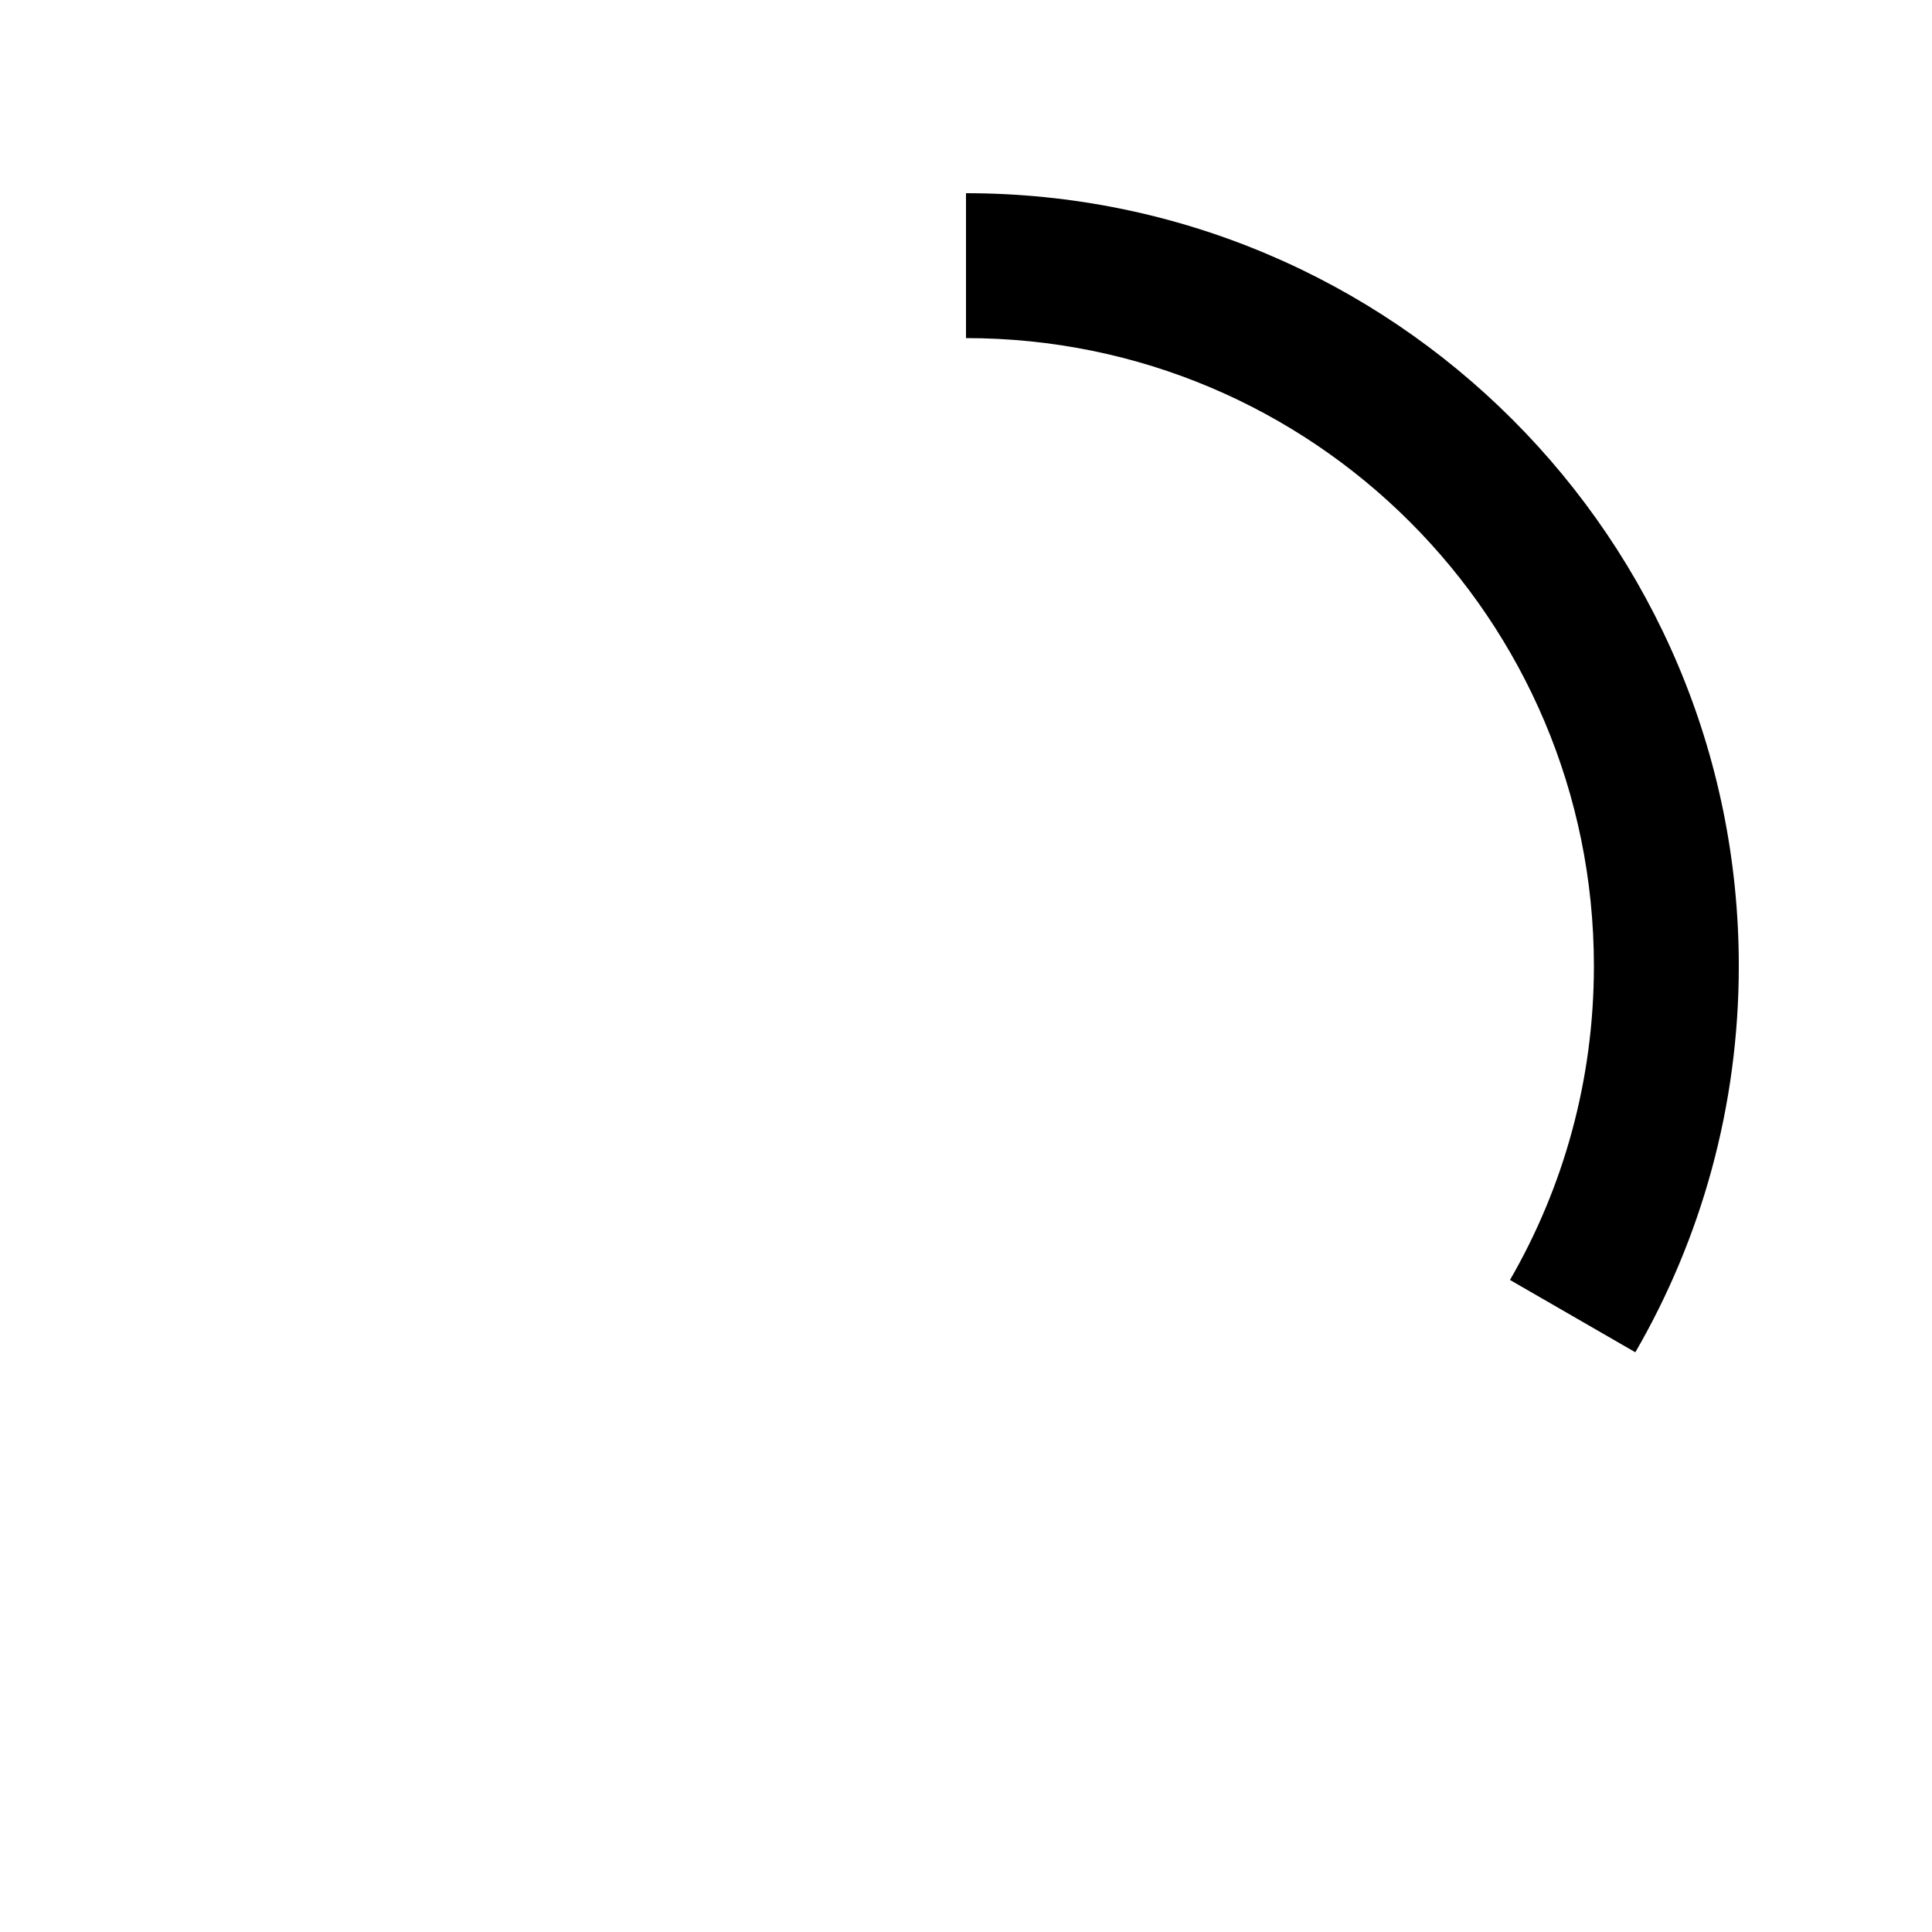
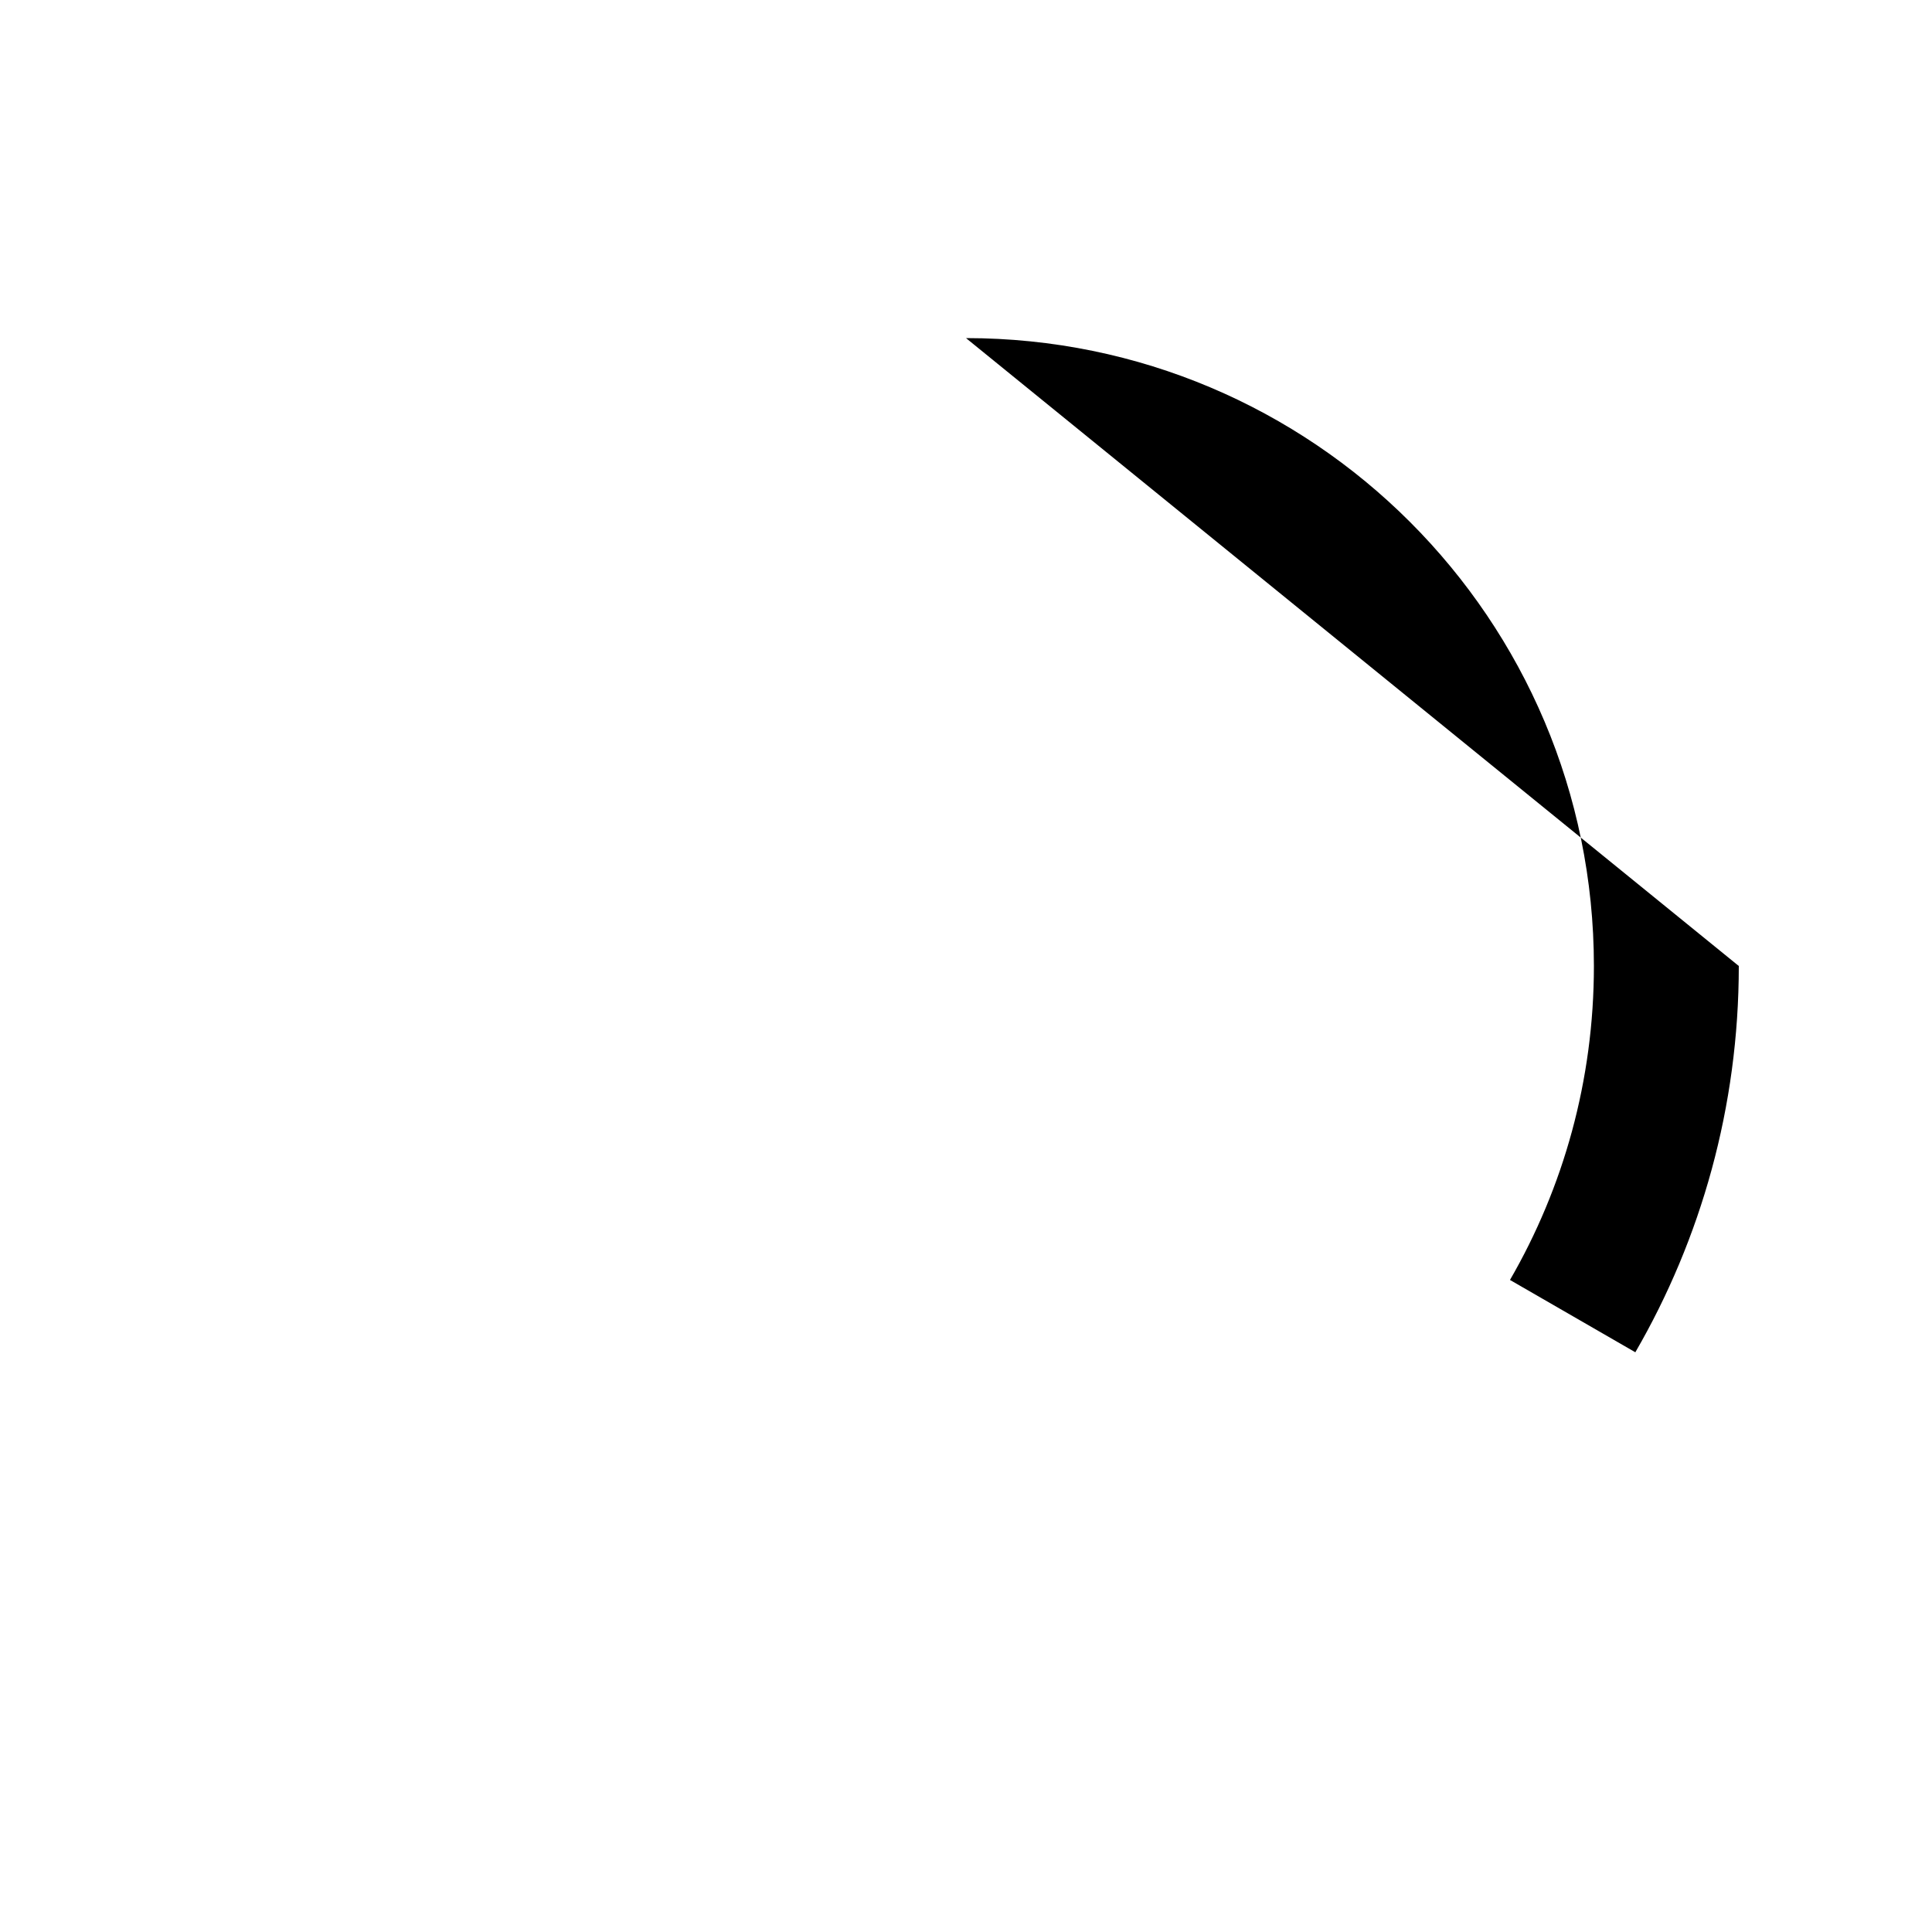
<svg xmlns="http://www.w3.org/2000/svg" viewBox="0 0 640 640">
-   <path opacity=".4" fill="currentColor" d="" />
-   <path fill="currentColor" d="M541.7 448C563.5 410.4 576 366.6 576 320C576 178.6 461.4 64 320 64L320 112C434.9 112 528 205.1 528 320C528 357.9 517.9 393.4 500.2 424L541.8 448z" />
+   <path fill="currentColor" d="M541.7 448C563.5 410.4 576 366.6 576 320L320 112C434.9 112 528 205.1 528 320C528 357.9 517.9 393.4 500.2 424L541.8 448z" />
</svg>